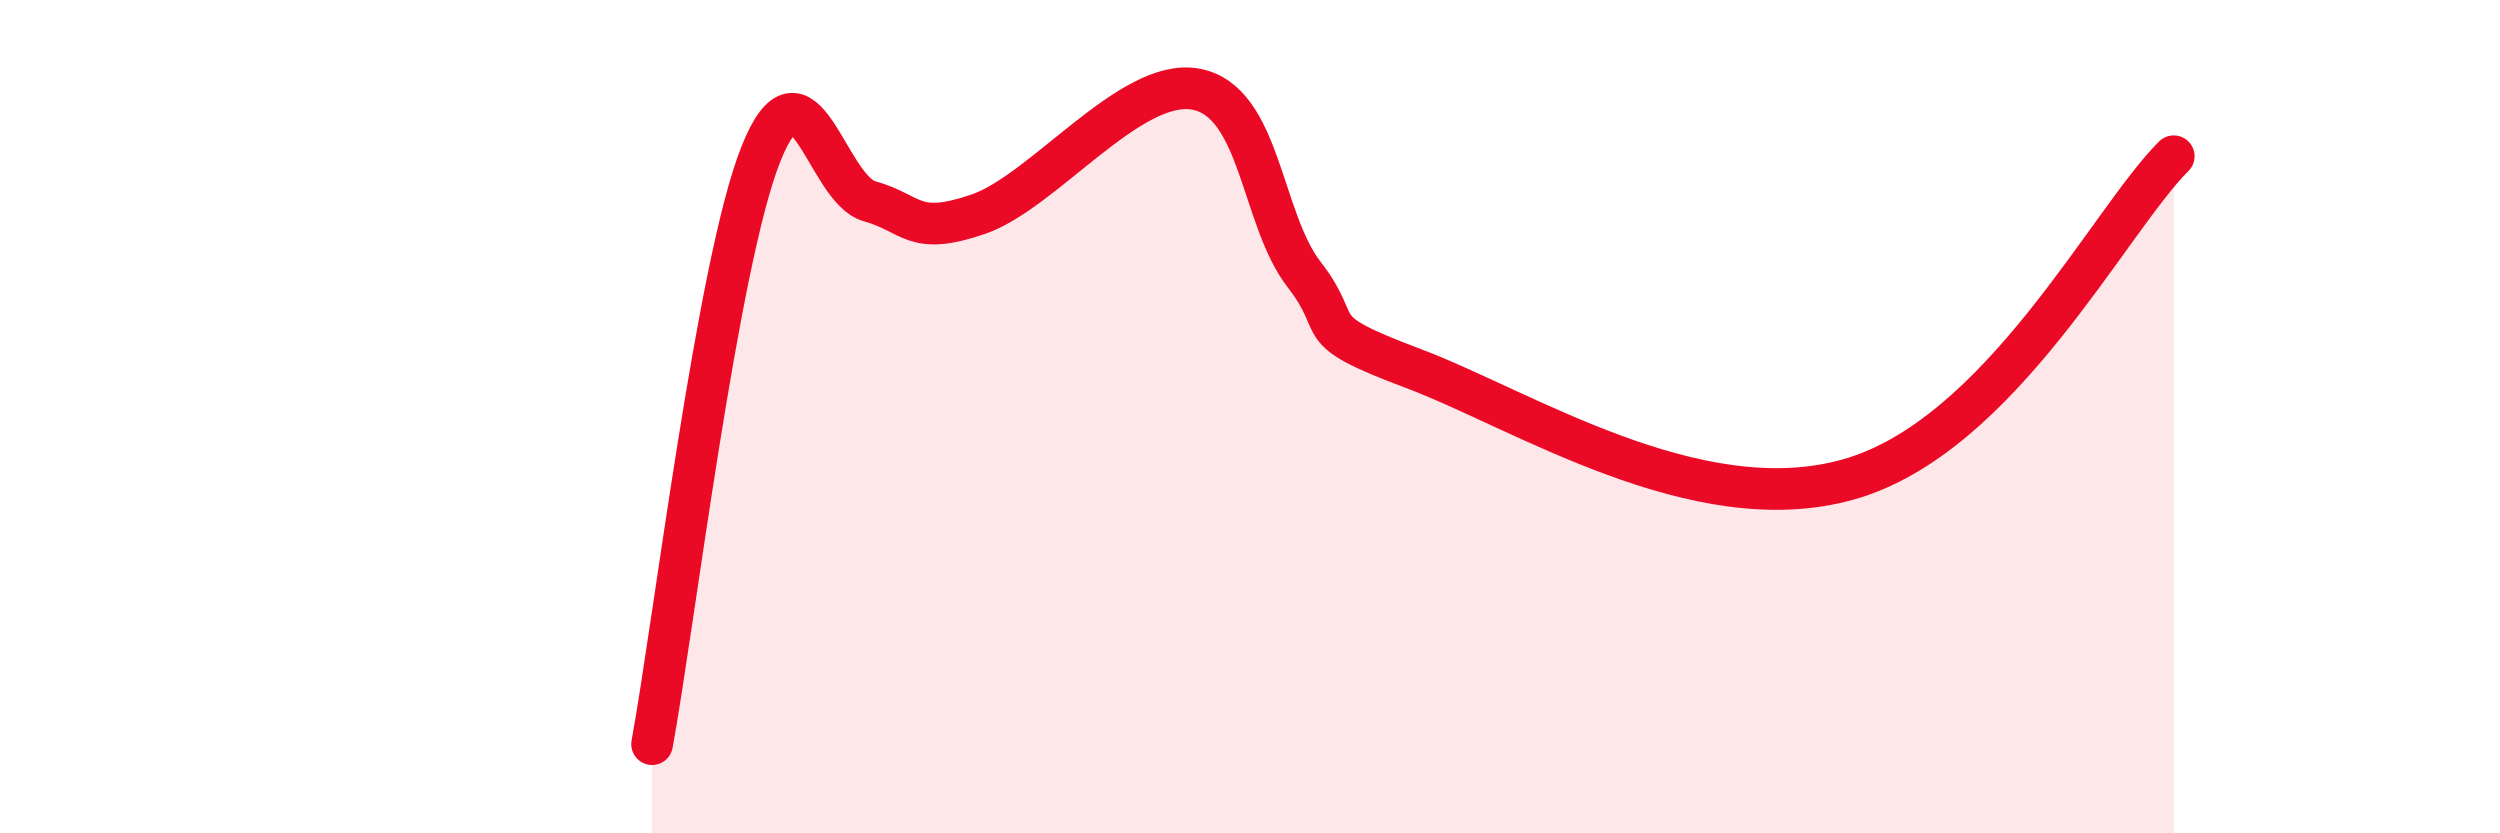
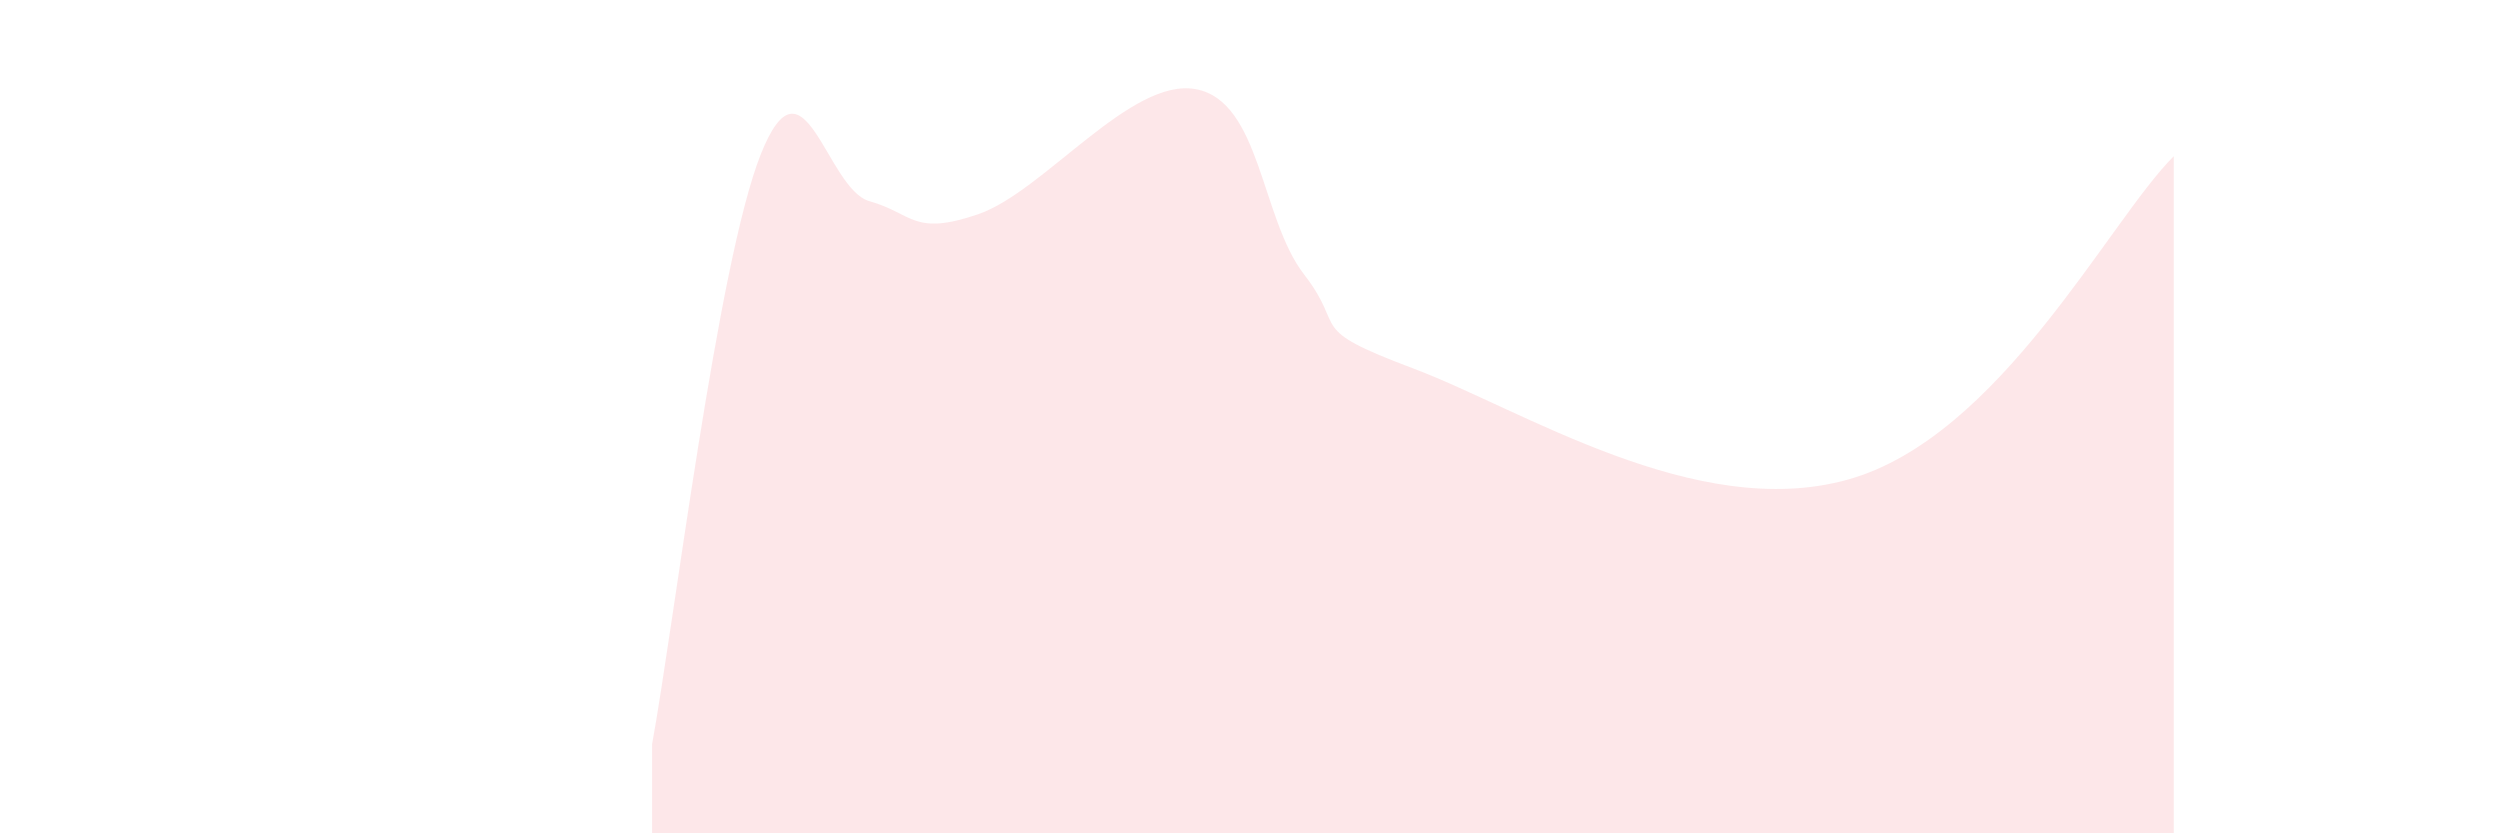
<svg xmlns="http://www.w3.org/2000/svg" width="60" height="20" viewBox="0 0 60 20">
  <path d="M 15.65,17.86 C 16.17,15.03 17.22,6.31 18.26,3.7 C 19.3,1.09 19.83,4.54 20.87,4.83 C 21.91,5.12 21.91,5.68 23.48,5.14 C 25.05,4.6 27.14,1.85 28.7,2.14 C 30.26,2.43 30.26,5.25 31.3,6.59 C 32.34,7.93 31.3,7.86 33.91,8.84 C 36.52,9.82 40.7,12.53 44.35,11.51 C 48,10.49 50.61,5.3 52.17,3.75L52.17 20L15.65 20Z" fill="#EB0A25" opacity="0.1" stroke-linecap="round" stroke-linejoin="round" />
-   <path d="M 15.65,17.86 C 16.17,15.03 17.22,6.31 18.26,3.7 C 19.3,1.09 19.83,4.54 20.87,4.83 C 21.91,5.12 21.91,5.68 23.48,5.14 C 25.05,4.6 27.14,1.85 28.7,2.14 C 30.26,2.43 30.26,5.25 31.3,6.59 C 32.34,7.93 31.3,7.86 33.91,8.84 C 36.52,9.82 40.7,12.53 44.35,11.51 C 48,10.49 50.61,5.3 52.17,3.75" stroke="#EB0A25" stroke-width="1" fill="none" stroke-linecap="round" stroke-linejoin="round" />
</svg>